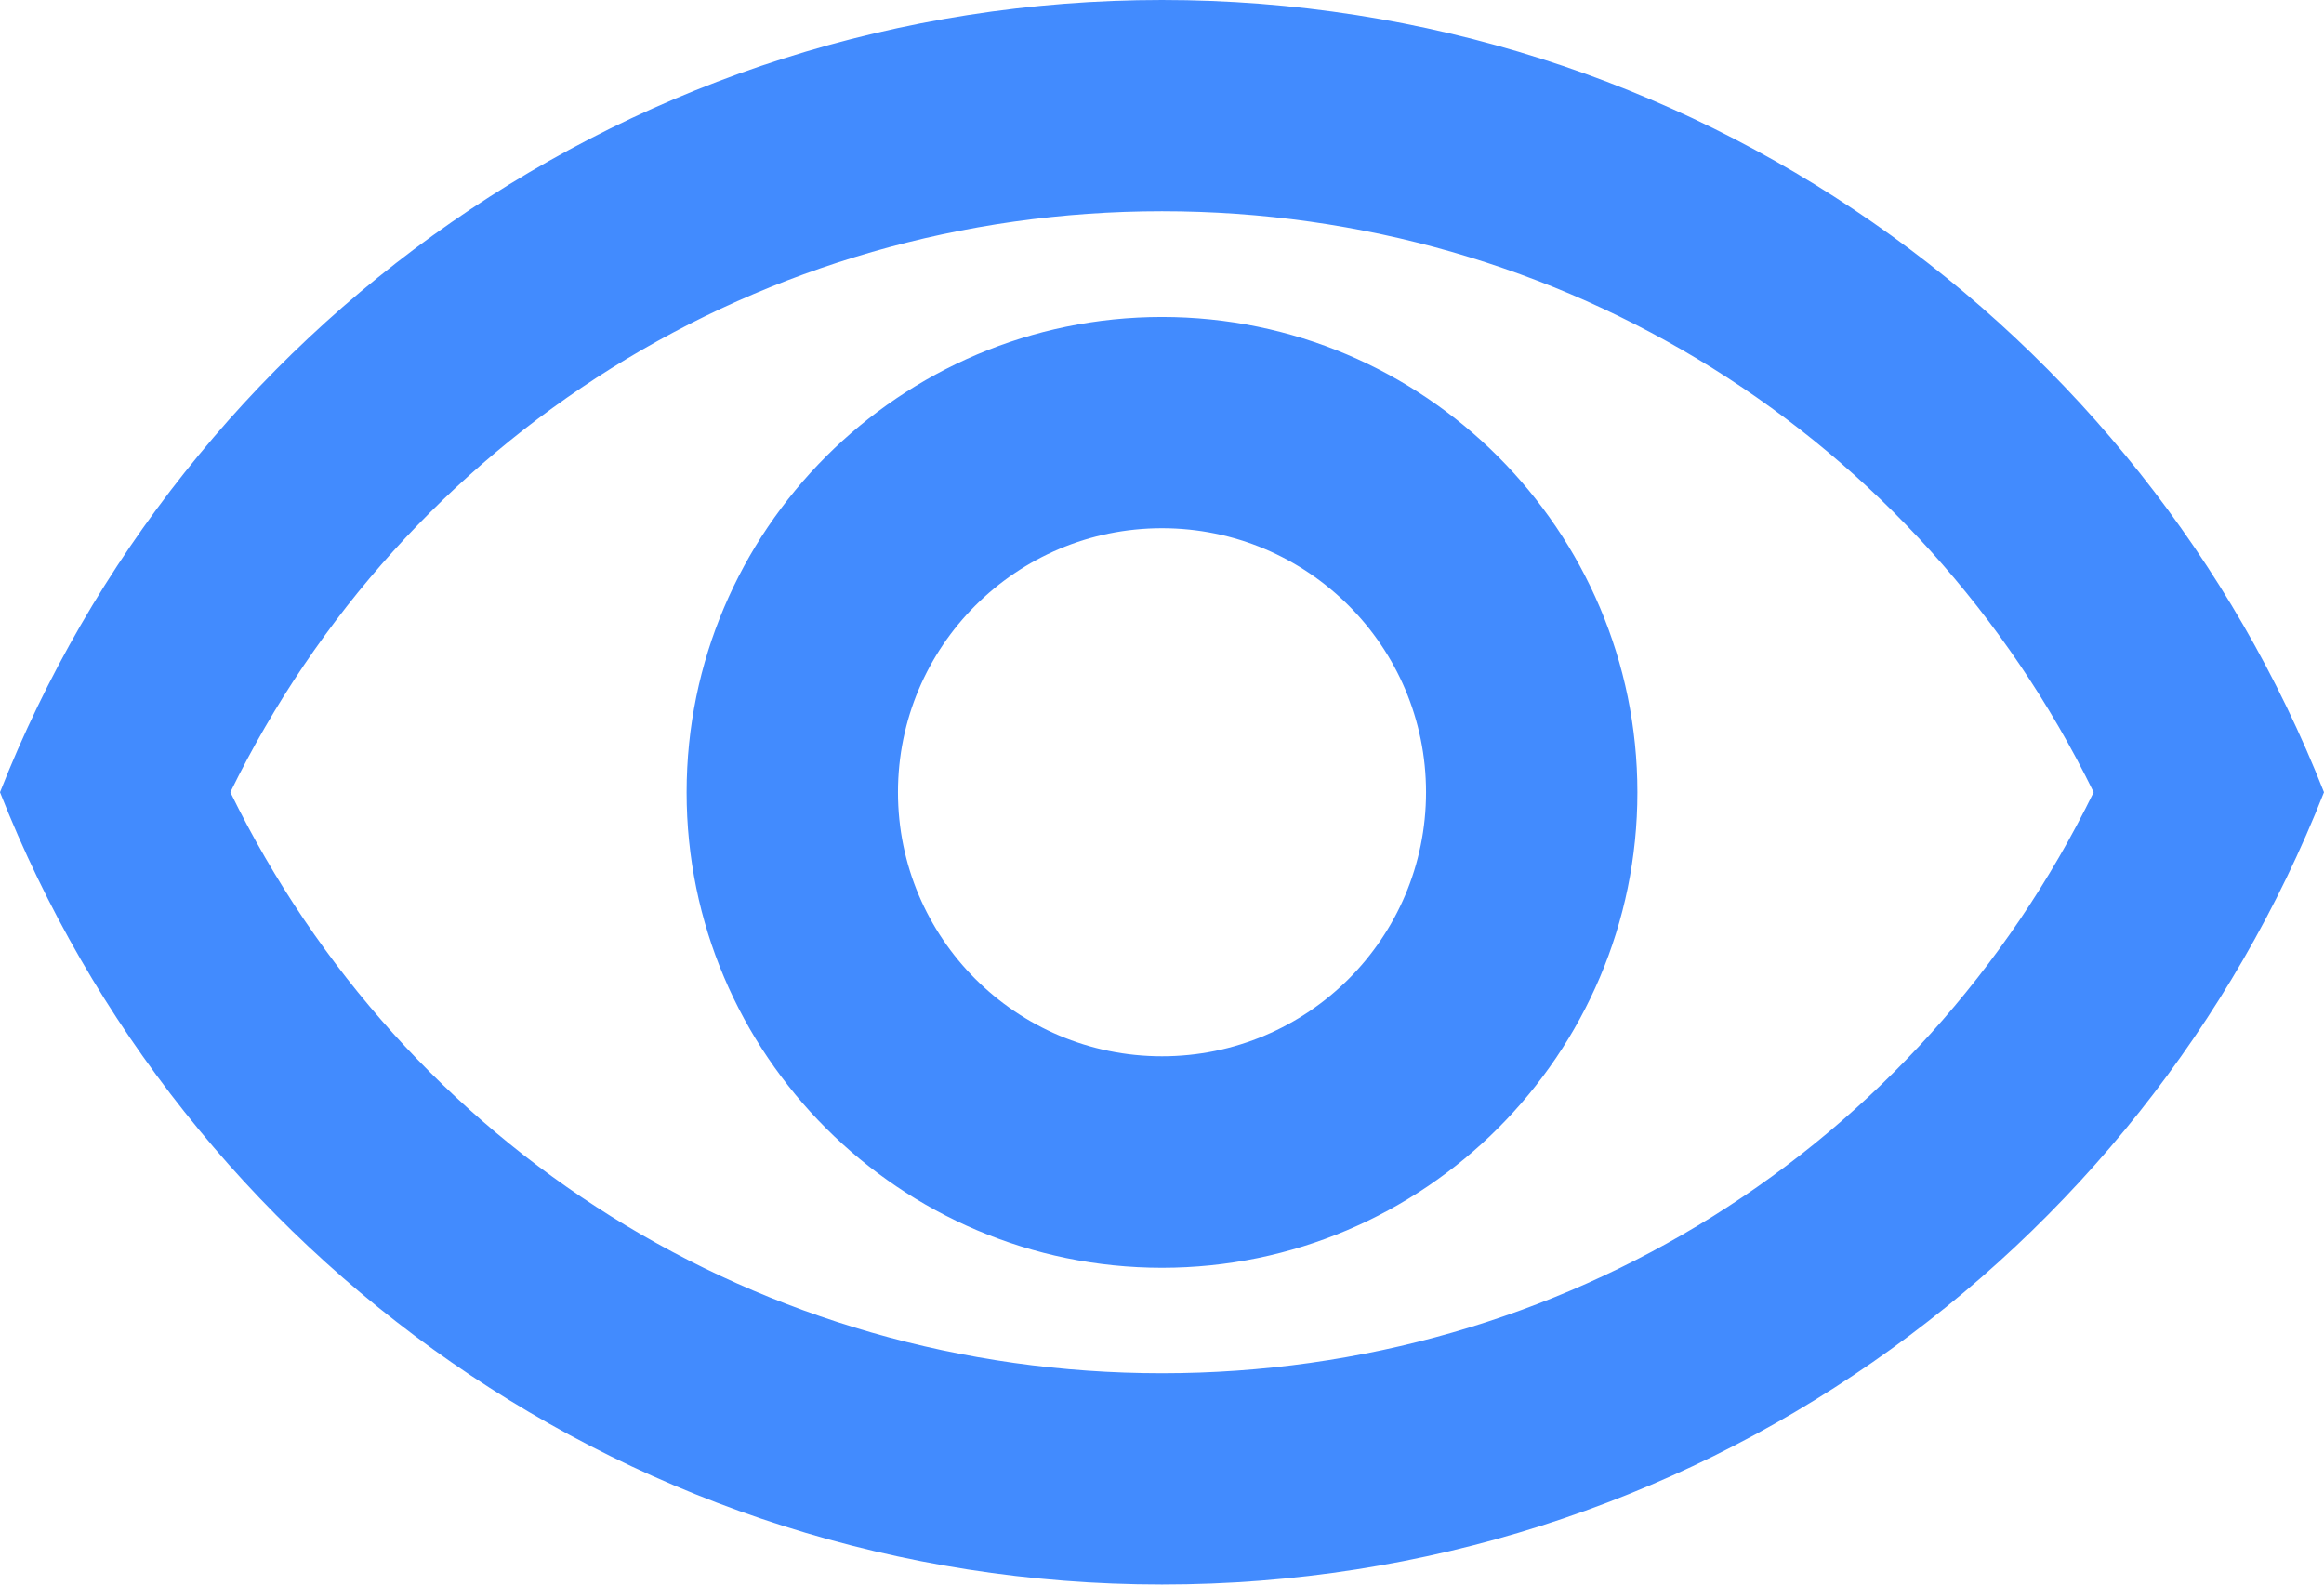
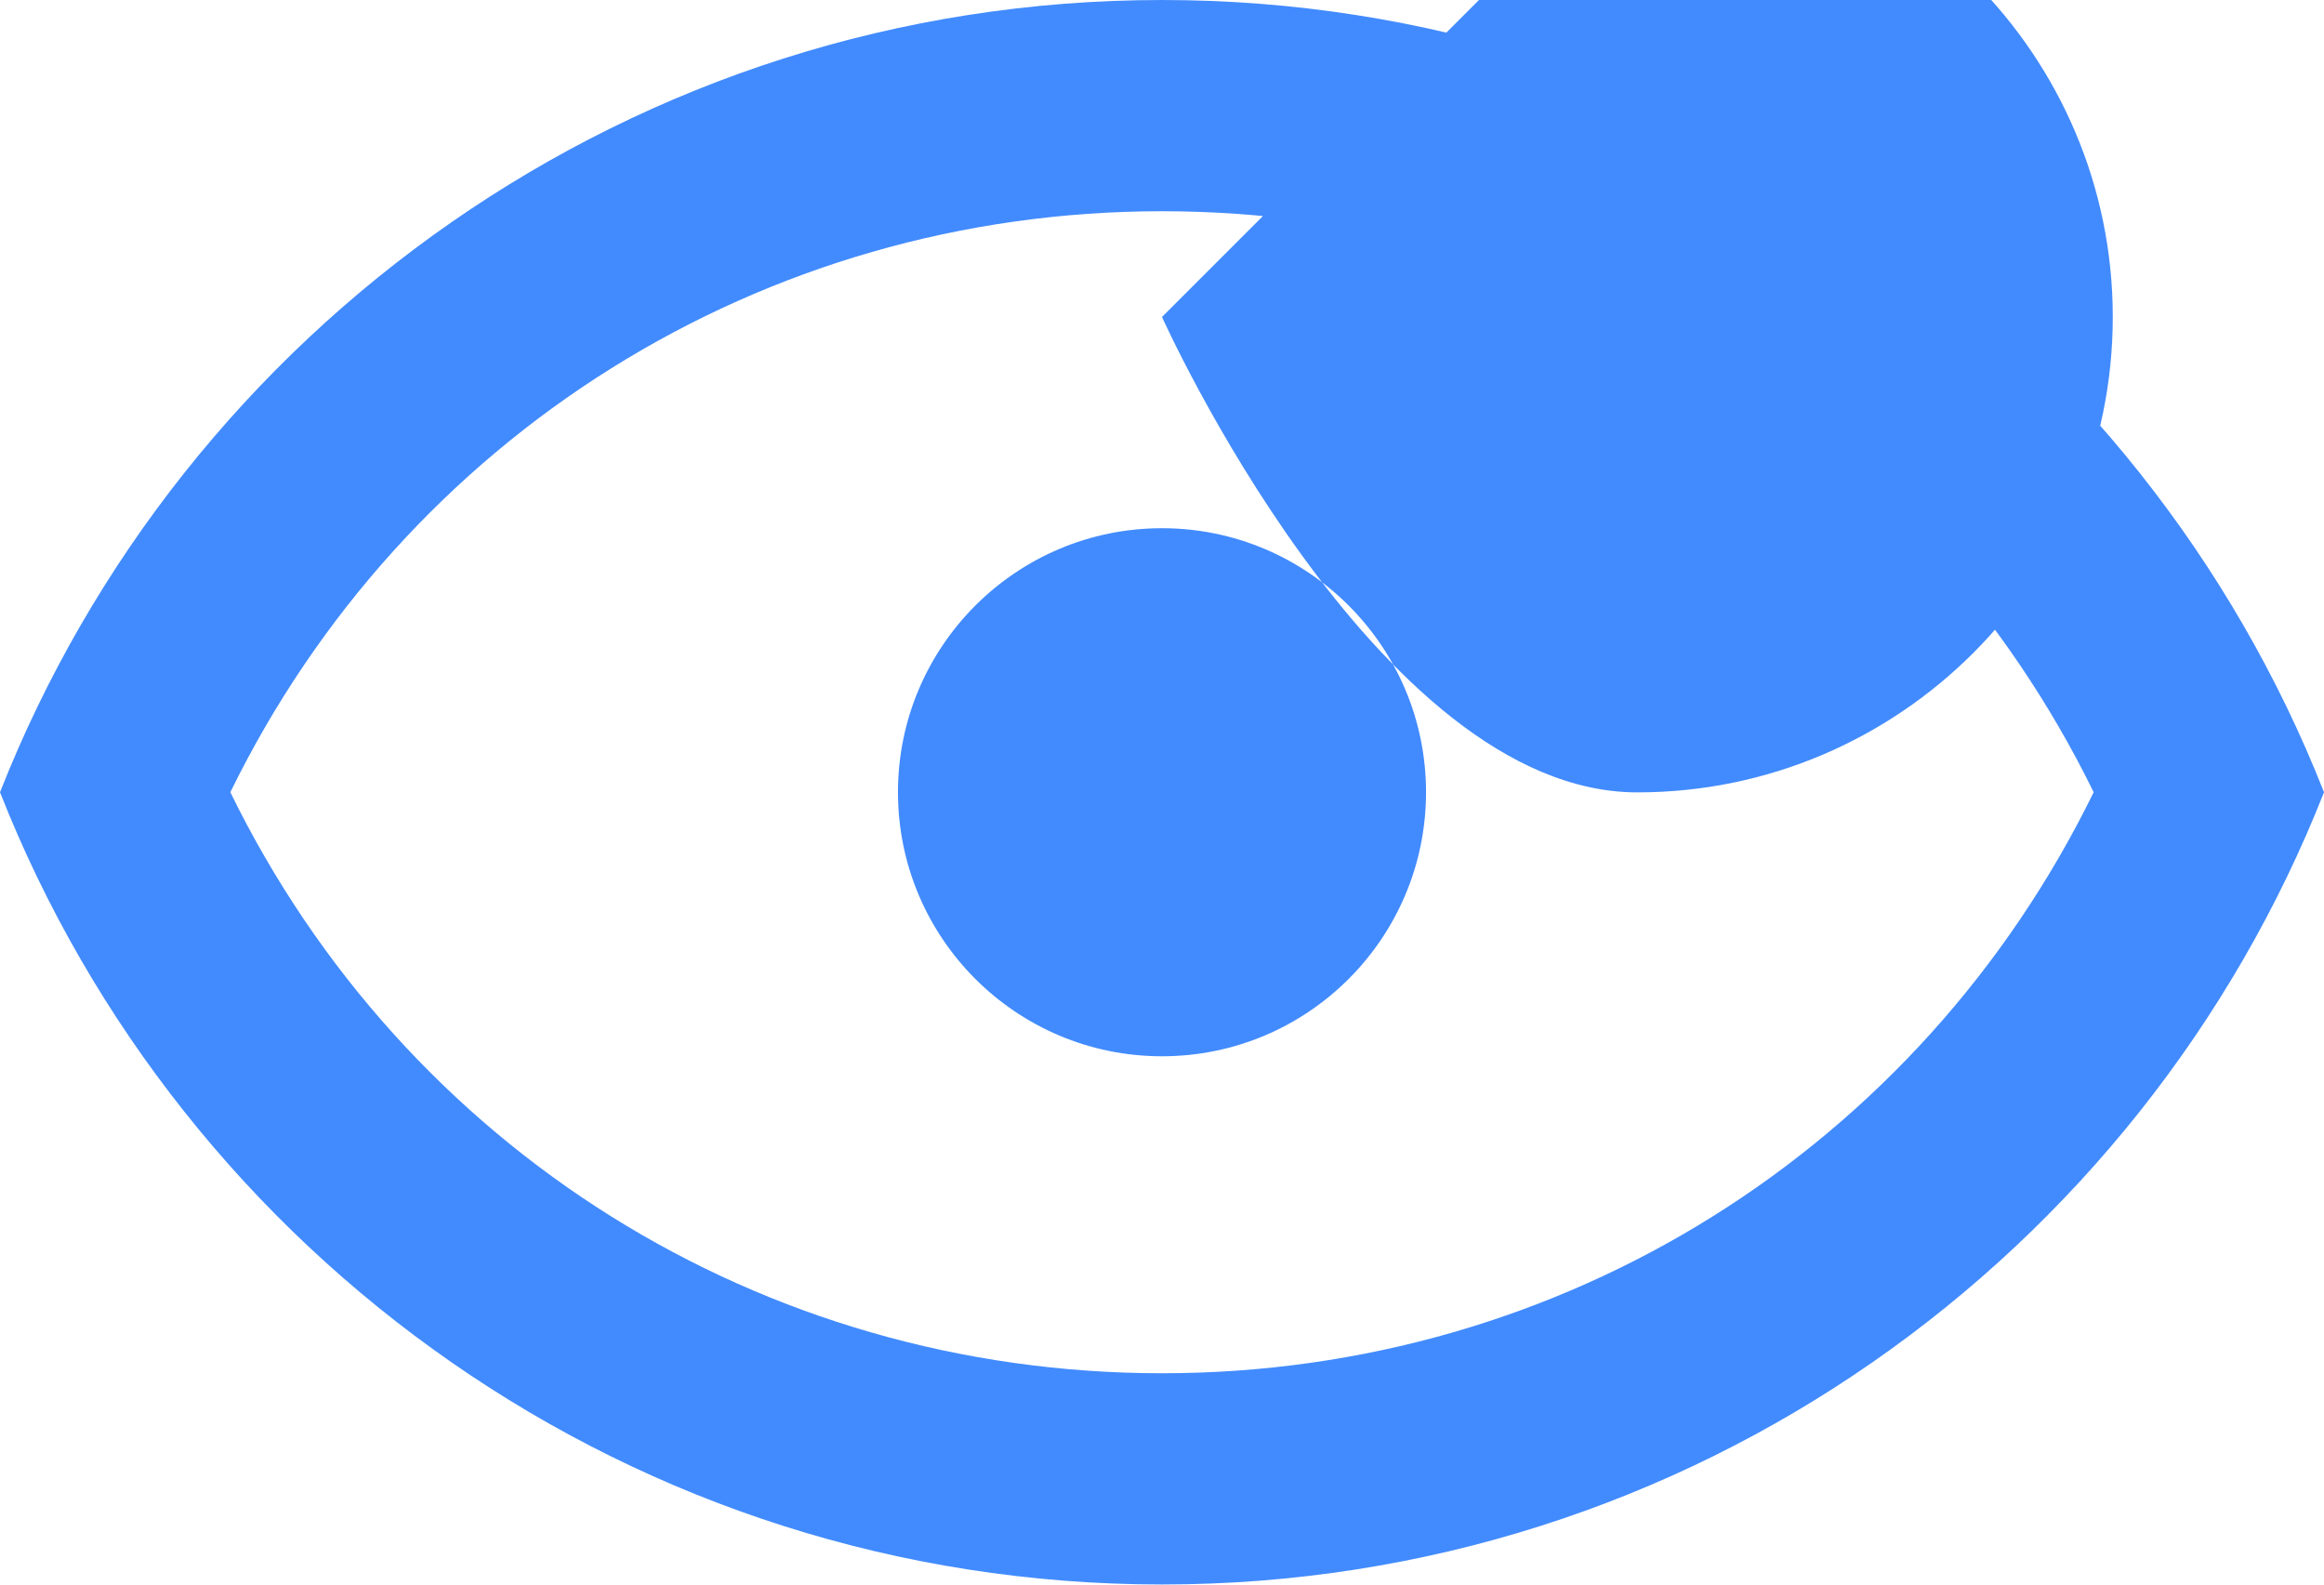
<svg xmlns="http://www.w3.org/2000/svg" id="Calque_2" viewBox="0 0 180 122.73">
  <defs>
    <style>      .cls-1 {        fill: #428bfe;      }    </style>
  </defs>
  <g id="Calque_1-2" data-name="Calque_1">
    <g id="superviseurs-200x200">
-       <path class="cls-1" d="M90,16.36c31.01,0,58.66,17.43,72.16,45-13.5,27.57-41.07,45-72.16,45S31.34,88.94,17.84,61.36c13.5-27.57,41.15-45,72.16-45ZM90,0C49.09,0,14.15,25.45,0,61.36c14.15,35.92,49.09,61.36,90,61.36s75.85-25.45,90-61.36C165.85,25.45,130.91,0,90,0ZM90,40.91c11.29,0,20.45,9.16,20.45,20.45s-9.16,20.45-20.45,20.45-20.45-9.16-20.45-20.45,9.16-20.45,20.45-20.45ZM90,24.55c-20.29,0-36.82,16.53-36.82,36.82s16.53,36.82,36.82,36.82,36.82-16.53,36.82-36.82-16.53-36.82-36.82-36.82Z" />
+       <path class="cls-1" d="M90,16.36c31.01,0,58.66,17.43,72.16,45-13.5,27.57-41.07,45-72.16,45S31.34,88.94,17.84,61.36c13.5-27.57,41.15-45,72.16-45ZM90,0C49.09,0,14.15,25.45,0,61.36c14.15,35.92,49.09,61.36,90,61.36s75.85-25.45,90-61.36C165.85,25.45,130.91,0,90,0ZM90,40.91c11.29,0,20.45,9.16,20.45,20.45s-9.16,20.45-20.45,20.45-20.45-9.16-20.45-20.45,9.16-20.45,20.45-20.45ZM90,24.55s16.53,36.82,36.82,36.82,36.82-16.53,36.82-36.82-16.53-36.82-36.82-36.82Z" />
    </g>
  </g>
</svg>